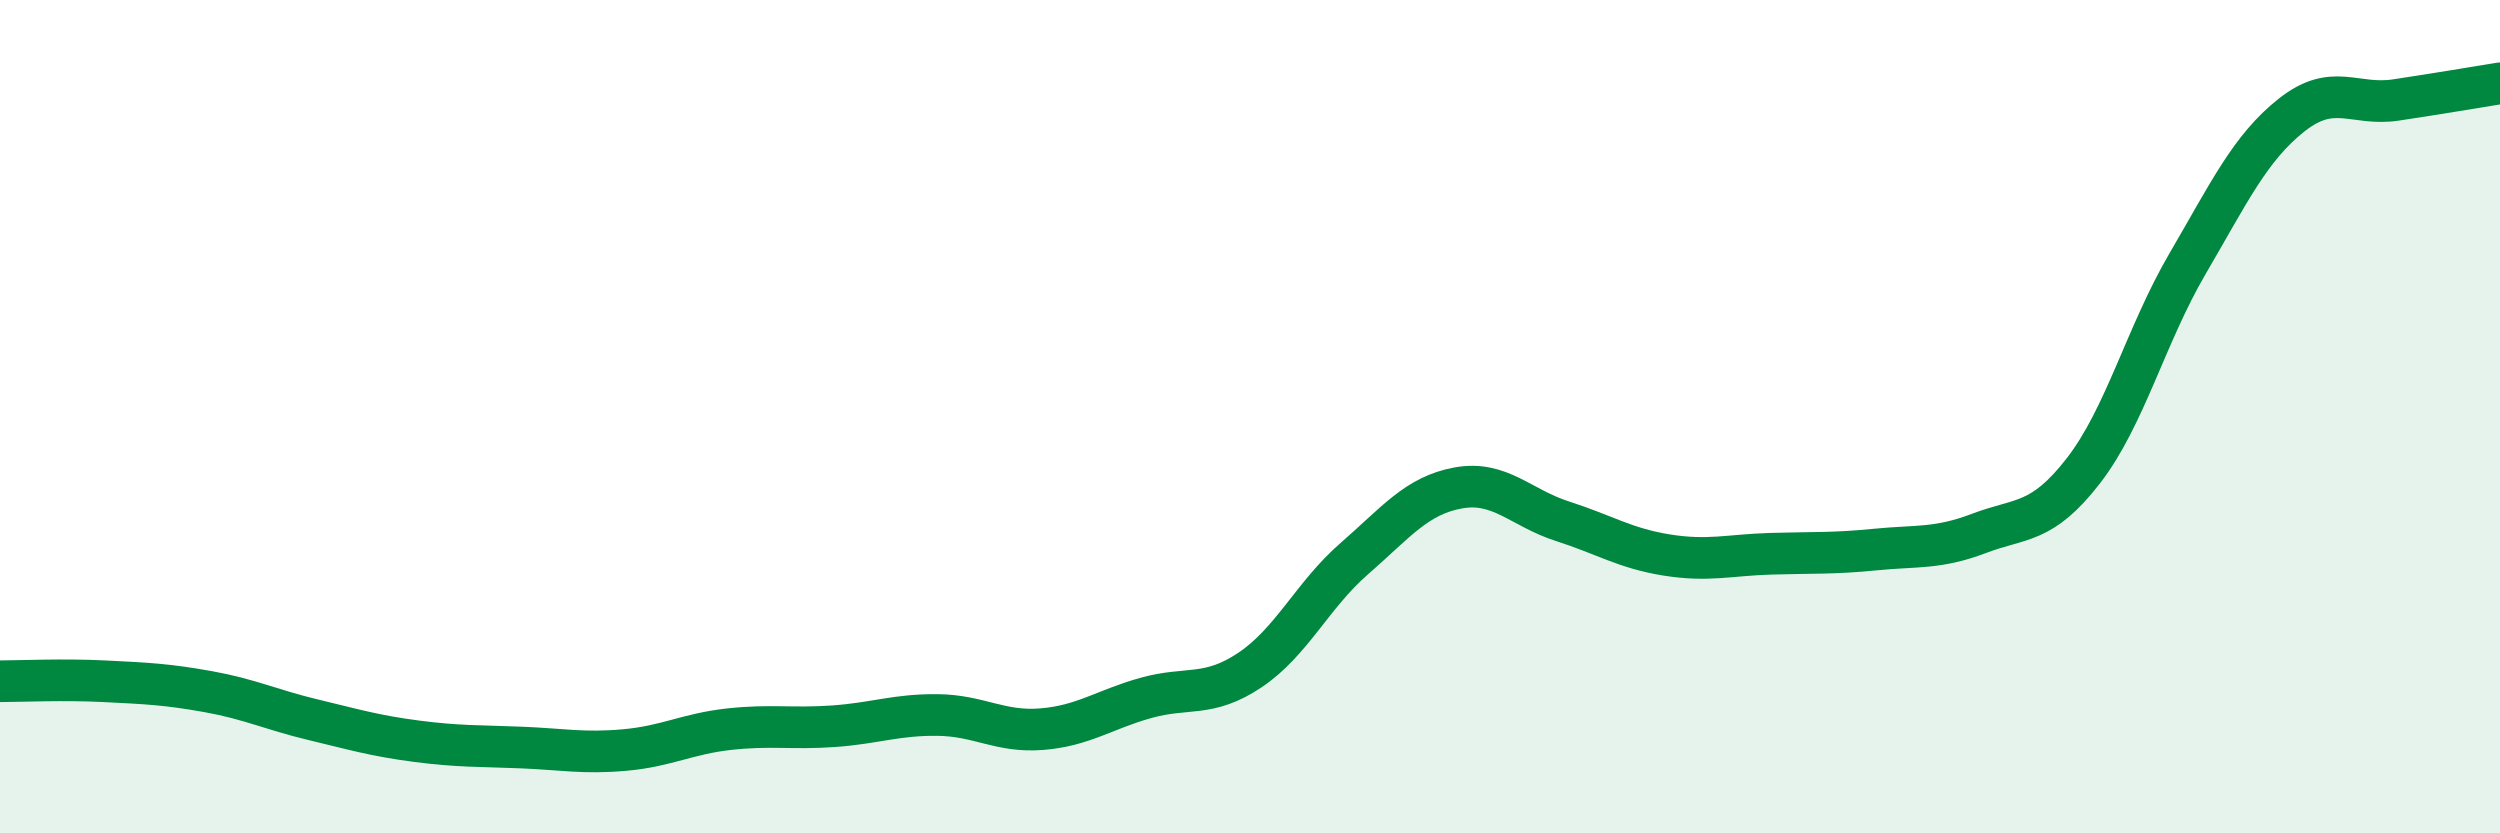
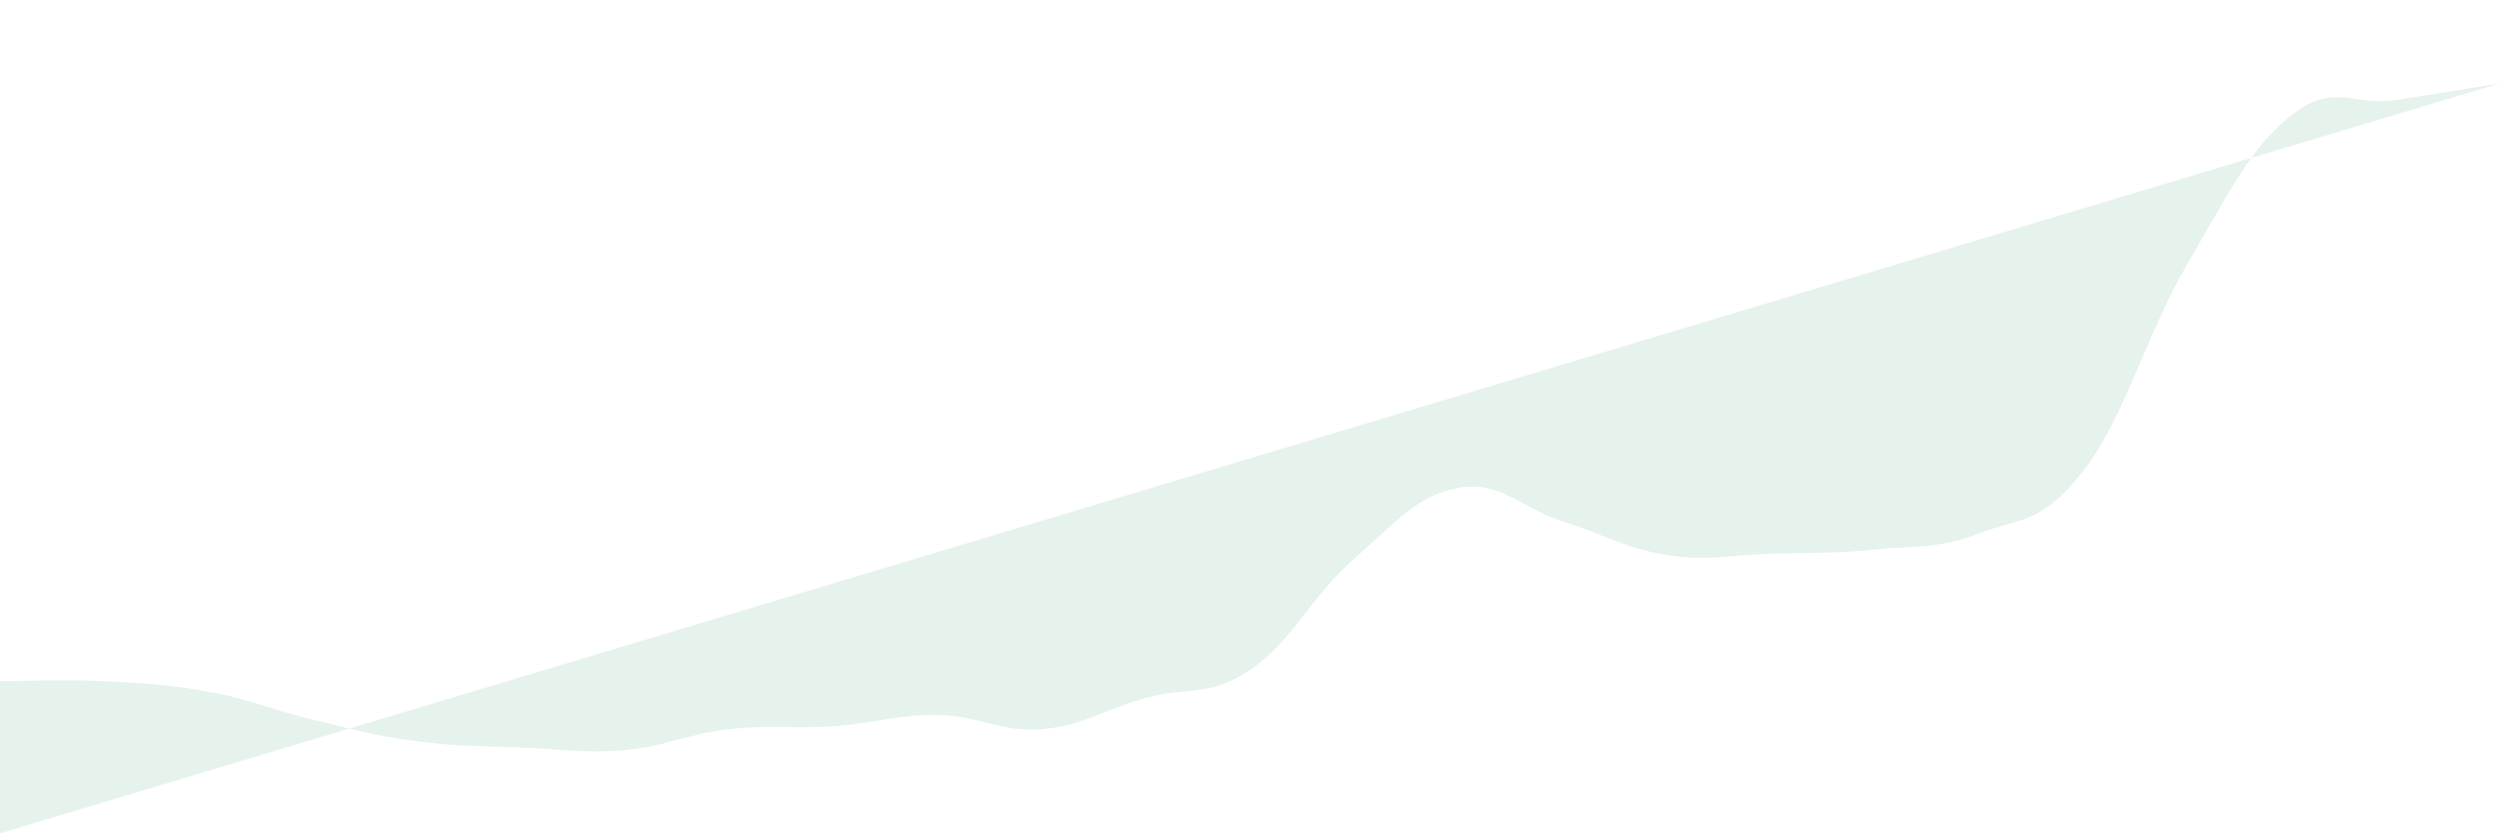
<svg xmlns="http://www.w3.org/2000/svg" width="60" height="20" viewBox="0 0 60 20">
-   <path d="M 0,16.35 C 0.5,16.35 1.5,16.3 2.5,16.35 C 3.5,16.4 4,16.42 5,16.6 C 6,16.78 6.5,17.03 7.5,17.27 C 8.5,17.51 9,17.66 10,17.79 C 11,17.92 11.5,17.9 12.5,17.94 C 13.5,17.98 14,18.09 15,18 C 16,17.91 16.5,17.61 17.5,17.5 C 18.5,17.39 19,17.5 20,17.43 C 21,17.36 21.5,17.15 22.5,17.16 C 23.5,17.17 24,17.58 25,17.5 C 26,17.42 26.5,17.03 27.5,16.75 C 28.5,16.47 29,16.75 30,16.08 C 31,15.41 31.5,14.28 32.5,13.41 C 33.5,12.54 34,11.89 35,11.71 C 36,11.53 36.5,12.19 37.5,12.51 C 38.5,12.83 39,13.16 40,13.32 C 41,13.48 41.5,13.32 42.5,13.29 C 43.5,13.26 44,13.29 45,13.19 C 46,13.09 46.5,13.18 47.5,12.8 C 48.5,12.42 49,12.59 50,11.3 C 51,10.01 51.5,8.04 52.5,6.33 C 53.5,4.62 54,3.55 55,2.76 C 56,1.97 56.5,2.55 57.5,2.4 C 58.5,2.25 59.5,2.08 60,2L60 20L0 20Z" fill="#008740" opacity="0.1" stroke-linecap="round" stroke-linejoin="round" />
-   <path d="M 0,16.35 C 0.5,16.35 1.5,16.3 2.5,16.35 C 3.5,16.4 4,16.42 5,16.6 C 6,16.78 6.5,17.03 7.5,17.27 C 8.5,17.51 9,17.66 10,17.79 C 11,17.92 11.5,17.9 12.5,17.94 C 13.5,17.98 14,18.09 15,18 C 16,17.91 16.5,17.61 17.5,17.5 C 18.5,17.39 19,17.5 20,17.43 C 21,17.36 21.5,17.15 22.5,17.16 C 23.5,17.17 24,17.58 25,17.5 C 26,17.42 26.5,17.03 27.5,16.75 C 28.5,16.47 29,16.75 30,16.08 C 31,15.41 31.5,14.28 32.5,13.41 C 33.5,12.54 34,11.89 35,11.71 C 36,11.53 36.5,12.19 37.5,12.51 C 38.5,12.83 39,13.16 40,13.32 C 41,13.48 41.5,13.32 42.5,13.29 C 43.5,13.26 44,13.29 45,13.19 C 46,13.09 46.5,13.18 47.5,12.8 C 48.5,12.42 49,12.59 50,11.3 C 51,10.01 51.5,8.04 52.5,6.33 C 53.5,4.62 54,3.55 55,2.76 C 56,1.97 56.5,2.55 57.5,2.4 C 58.5,2.25 59.5,2.08 60,2" stroke="#008740" stroke-width="1" fill="none" stroke-linecap="round" stroke-linejoin="round" />
+   <path d="M 0,16.35 C 0.5,16.35 1.5,16.3 2.5,16.35 C 3.5,16.4 4,16.42 5,16.6 C 6,16.78 6.5,17.03 7.5,17.27 C 8.5,17.51 9,17.66 10,17.79 C 11,17.92 11.5,17.9 12.5,17.94 C 13.5,17.98 14,18.09 15,18 C 16,17.91 16.5,17.61 17.5,17.5 C 18.5,17.39 19,17.5 20,17.43 C 21,17.36 21.5,17.15 22.5,17.16 C 23.5,17.17 24,17.58 25,17.5 C 26,17.42 26.5,17.03 27.5,16.75 C 28.5,16.47 29,16.75 30,16.08 C 31,15.41 31.5,14.28 32.5,13.41 C 33.5,12.54 34,11.89 35,11.71 C 36,11.53 36.5,12.19 37.5,12.51 C 38.5,12.83 39,13.16 40,13.32 C 41,13.48 41.5,13.32 42.5,13.29 C 43.5,13.26 44,13.29 45,13.19 C 46,13.09 46.5,13.18 47.5,12.8 C 48.5,12.42 49,12.59 50,11.3 C 51,10.01 51.5,8.04 52.5,6.33 C 53.5,4.62 54,3.55 55,2.76 C 56,1.97 56.5,2.55 57.5,2.4 C 58.5,2.25 59.5,2.08 60,2L0 20Z" fill="#008740" opacity="0.1" stroke-linecap="round" stroke-linejoin="round" />
</svg>